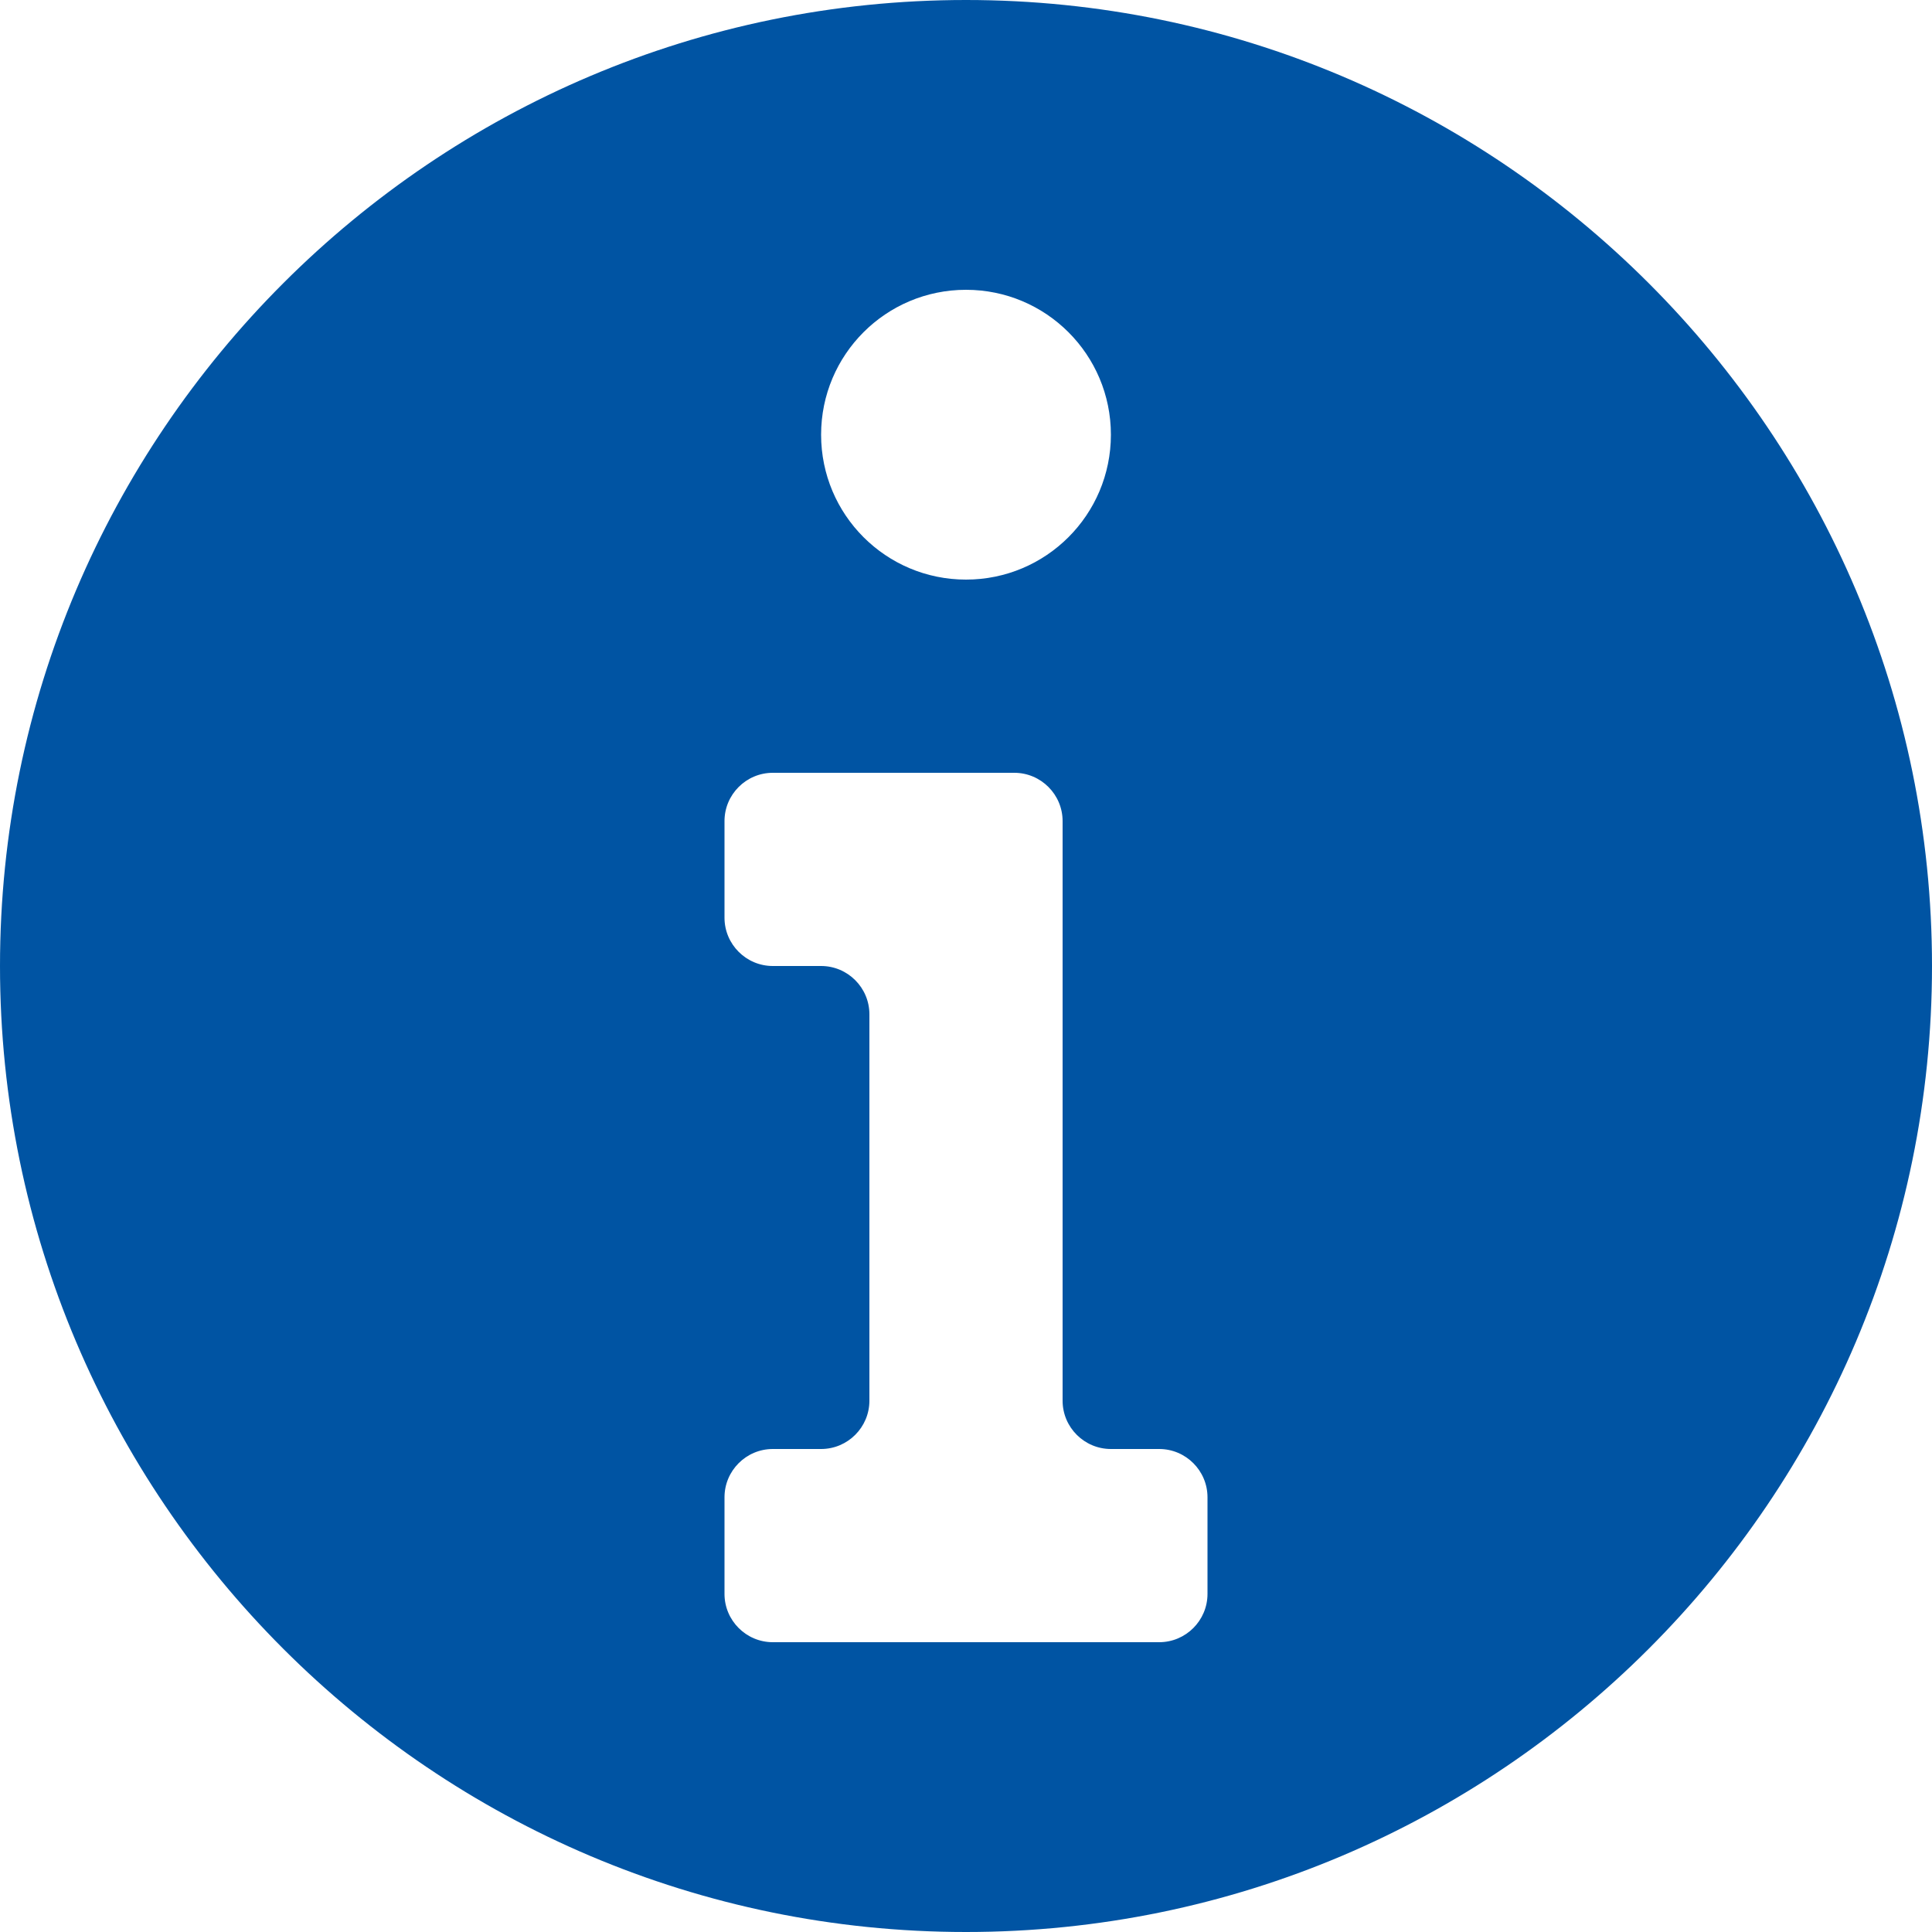
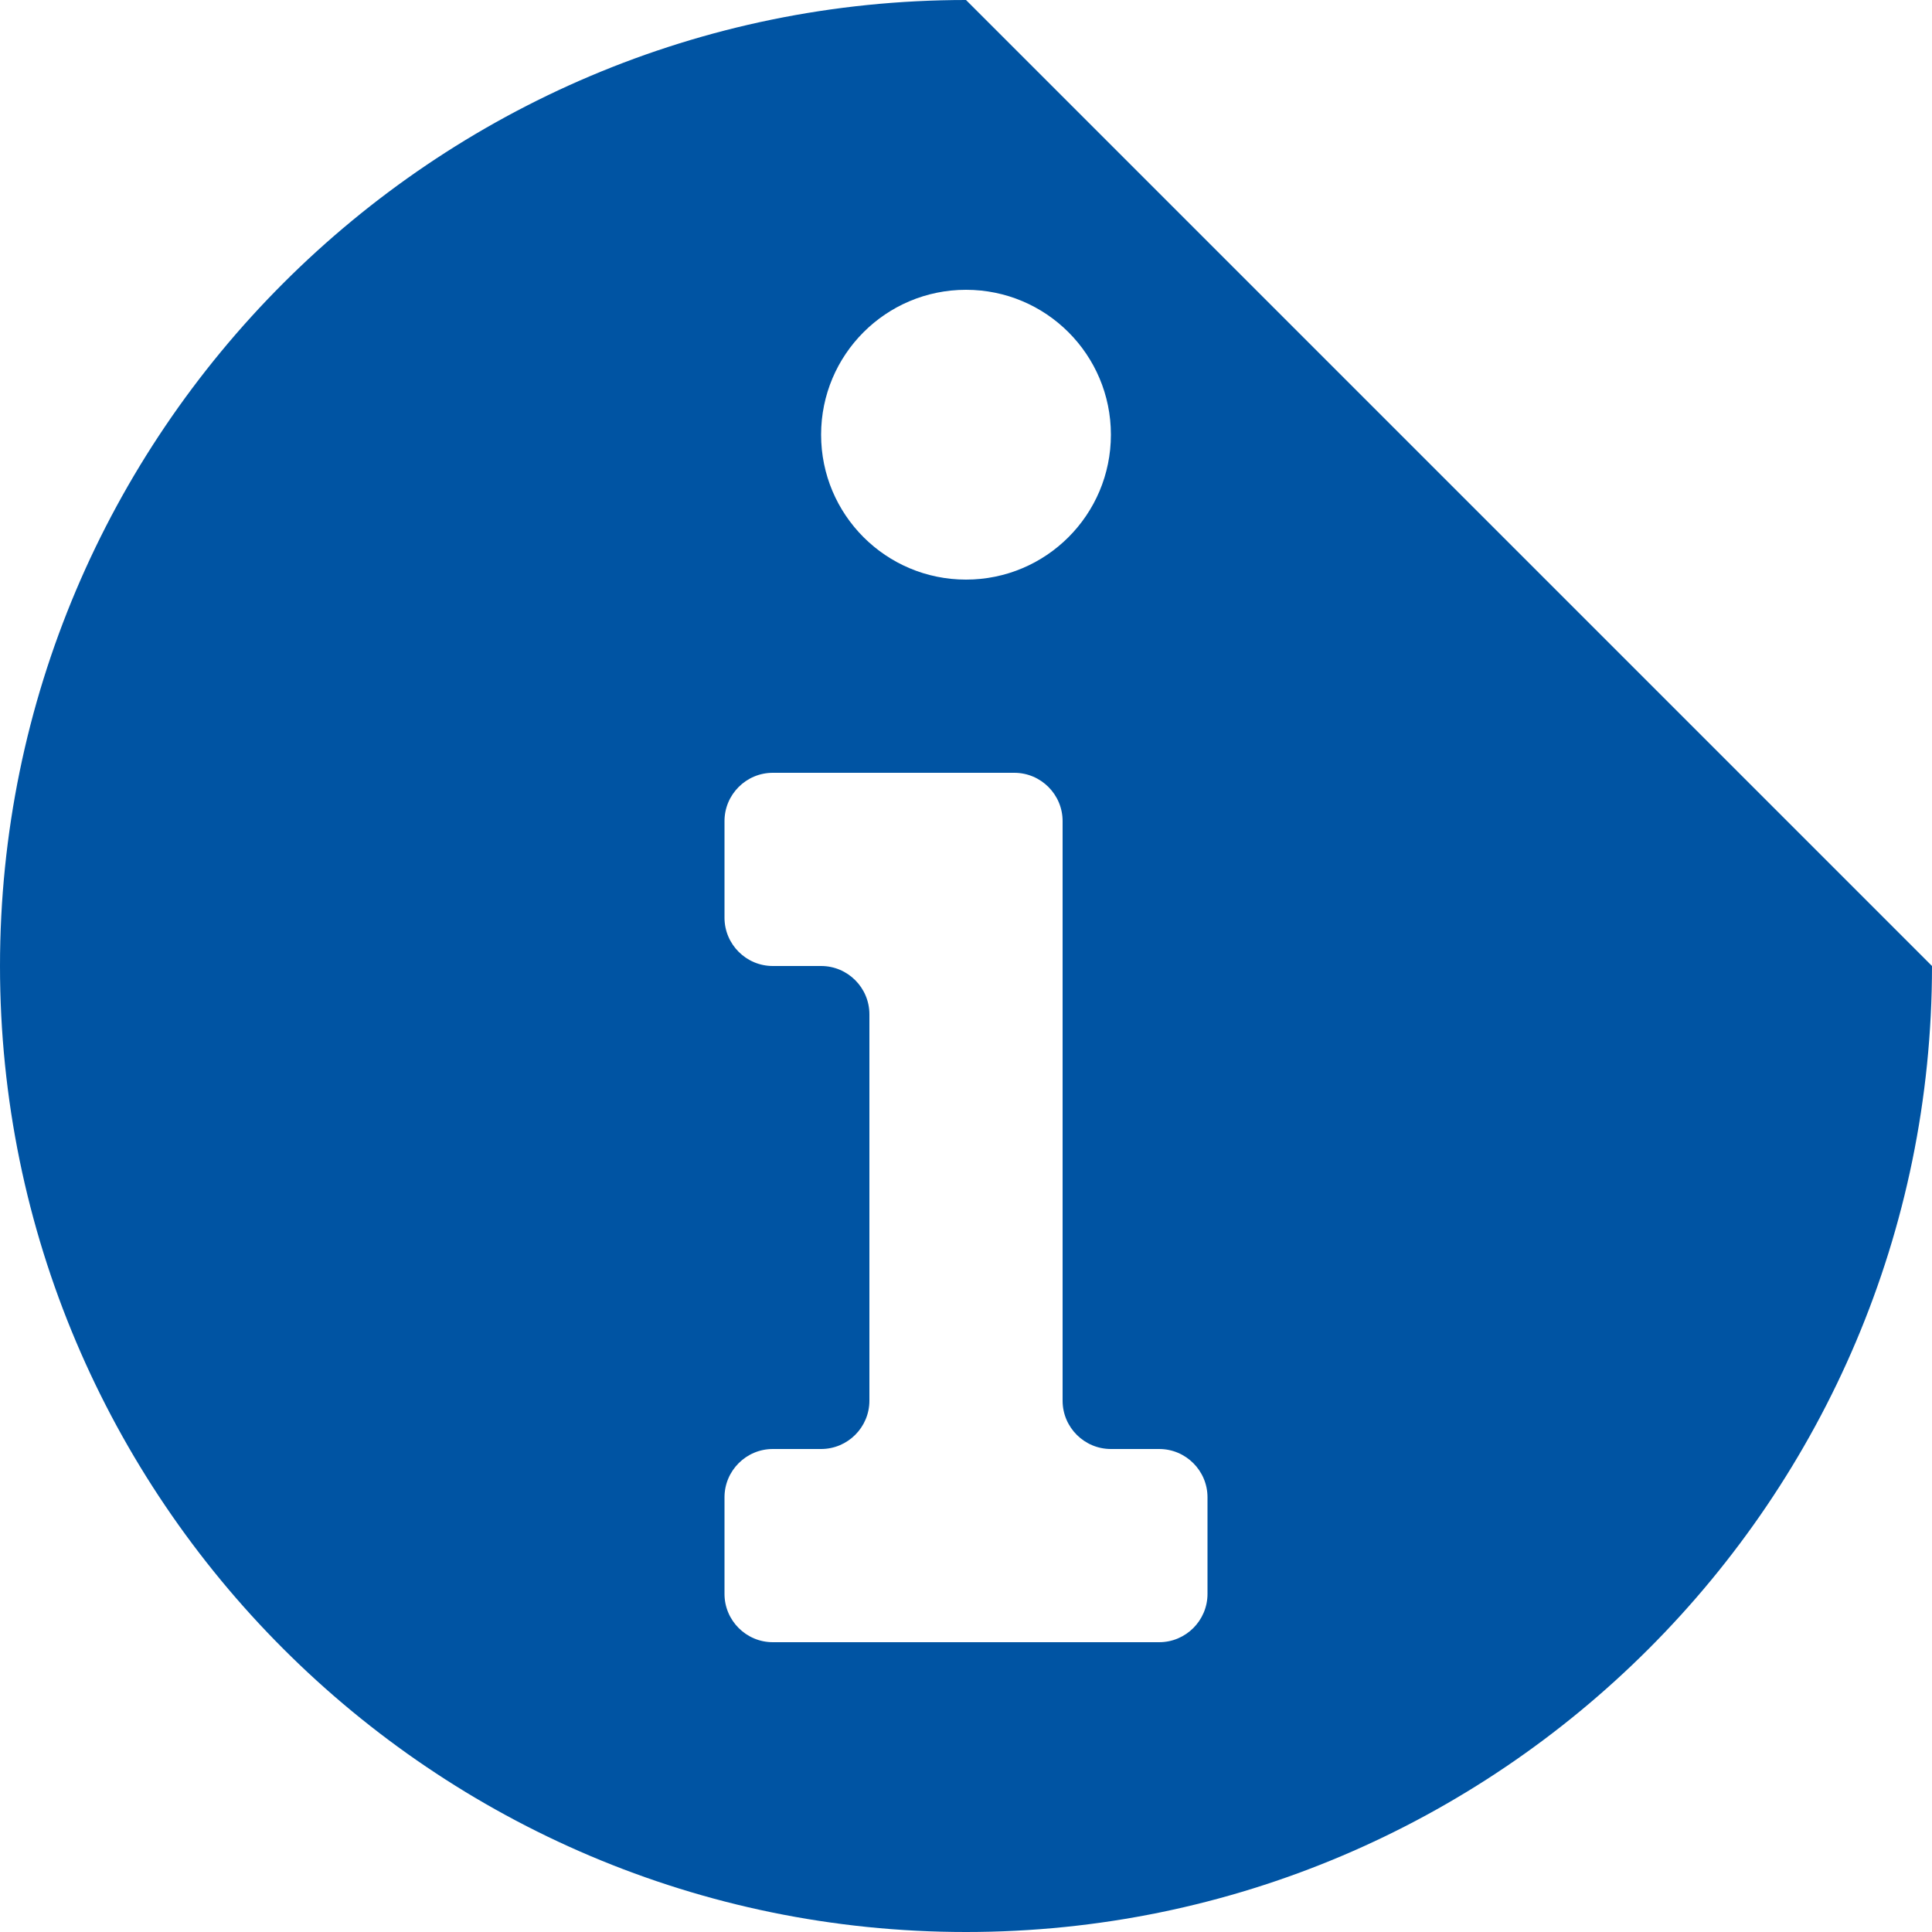
<svg xmlns="http://www.w3.org/2000/svg" width="18" height="18" viewBox="0 0 18 18" fill="none">
-   <path d="M9 0C4.037 0 0 4.037 0 9C0 13.963 4.037 18 9 18C13.963 18 18 13.963 18 9C18 4.037 13.963 0 9 0ZM9 2.7C9.746 2.7 10.35 3.304 10.35 4.05C10.35 4.796 9.746 5.4 9 5.4C8.254 5.4 7.65 4.796 7.65 4.05C7.65 3.304 8.254 2.7 9 2.7ZM11.25 14.85C11.25 15.098 11.048 15.3 10.8 15.3H7.2C6.952 15.3 6.75 15.098 6.75 14.85V13.95C6.75 13.702 6.952 13.5 7.2 13.5H7.65C7.898 13.5 8.1 13.298 8.1 13.05V9.45C8.1 9.202 7.898 9 7.65 9H7.2C6.952 9 6.75 8.798 6.75 8.55V7.65C6.75 7.402 6.952 7.2 7.2 7.2H9.45C9.698 7.2 9.9 7.402 9.9 7.65V13.05C9.9 13.298 10.102 13.5 10.35 13.5H10.8C11.048 13.5 11.25 13.702 11.25 13.95V14.85Z" fill="#0054A3" />
+   <path d="M9 0C4.037 0 0 4.037 0 9C0 13.963 4.037 18 9 18C13.963 18 18 13.963 18 9ZM9 2.7C9.746 2.7 10.35 3.304 10.35 4.05C10.35 4.796 9.746 5.4 9 5.4C8.254 5.4 7.65 4.796 7.65 4.05C7.65 3.304 8.254 2.7 9 2.7ZM11.25 14.85C11.25 15.098 11.048 15.3 10.8 15.3H7.2C6.952 15.3 6.75 15.098 6.75 14.85V13.95C6.75 13.702 6.952 13.5 7.2 13.5H7.65C7.898 13.5 8.1 13.298 8.1 13.05V9.45C8.1 9.202 7.898 9 7.65 9H7.2C6.952 9 6.75 8.798 6.75 8.55V7.65C6.75 7.402 6.952 7.2 7.2 7.2H9.45C9.698 7.2 9.9 7.402 9.9 7.65V13.05C9.9 13.298 10.102 13.5 10.35 13.5H10.8C11.048 13.5 11.25 13.702 11.25 13.95V14.85Z" fill="#0054A3" />
</svg>